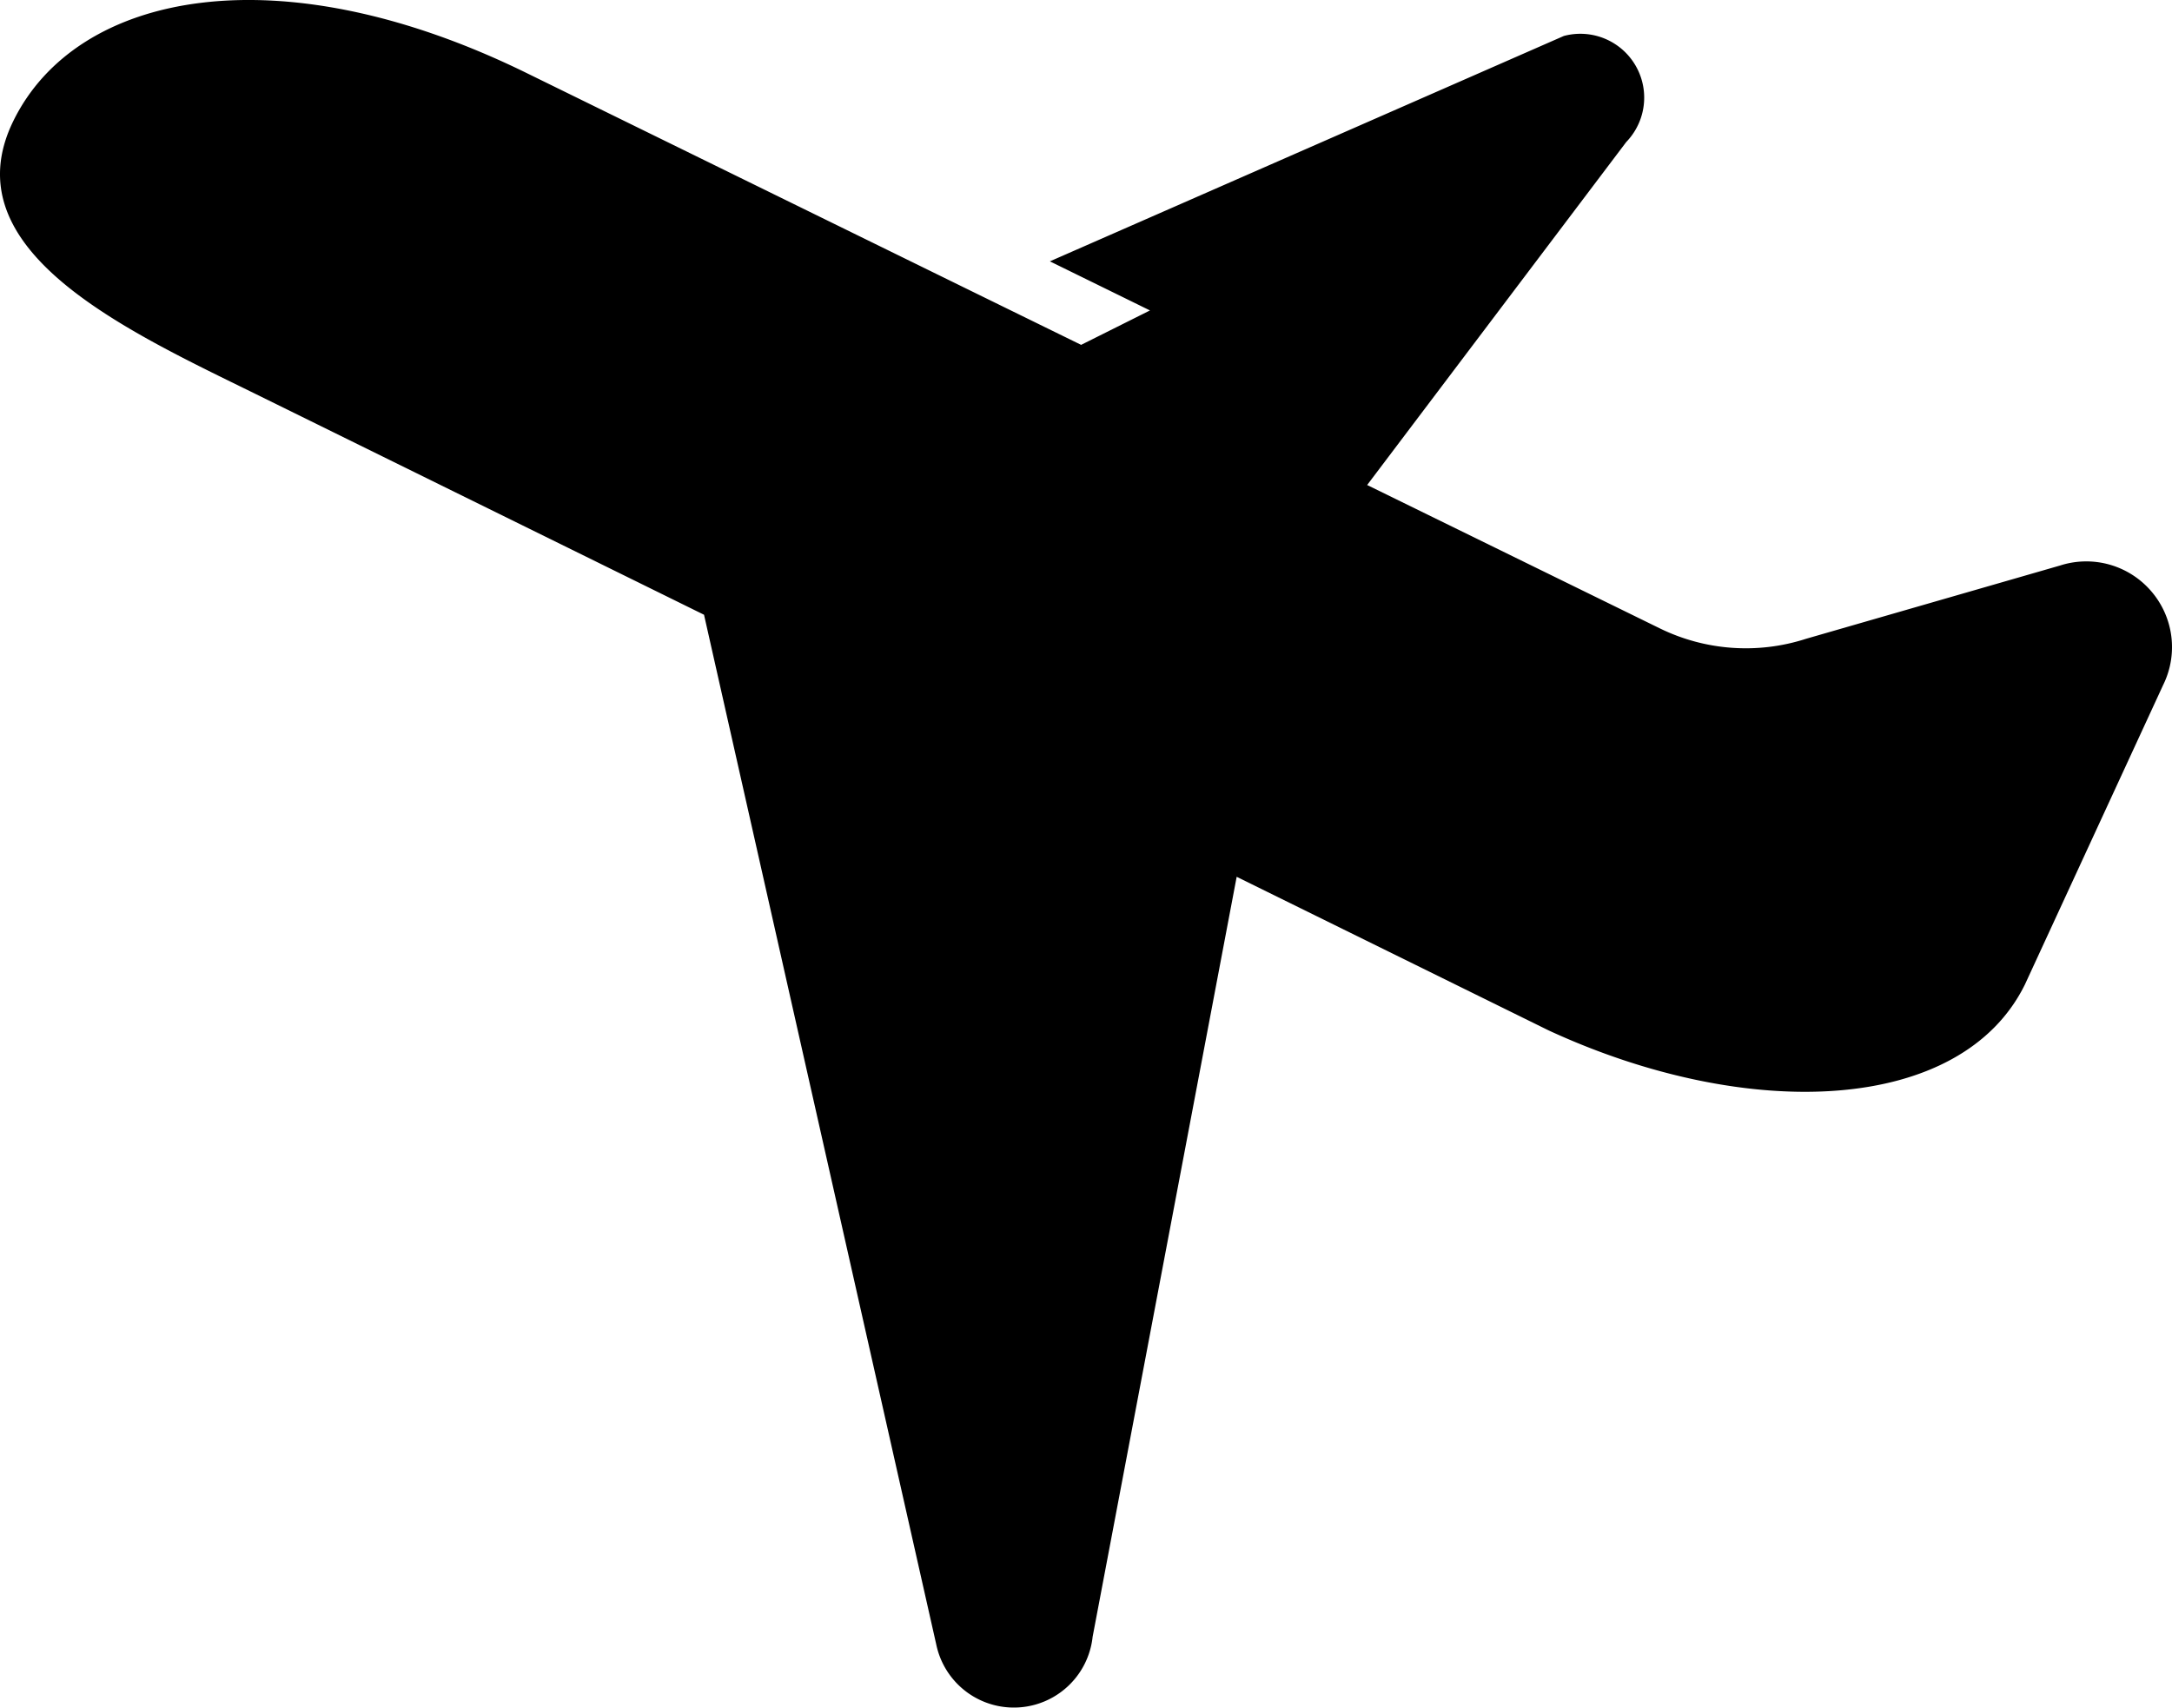
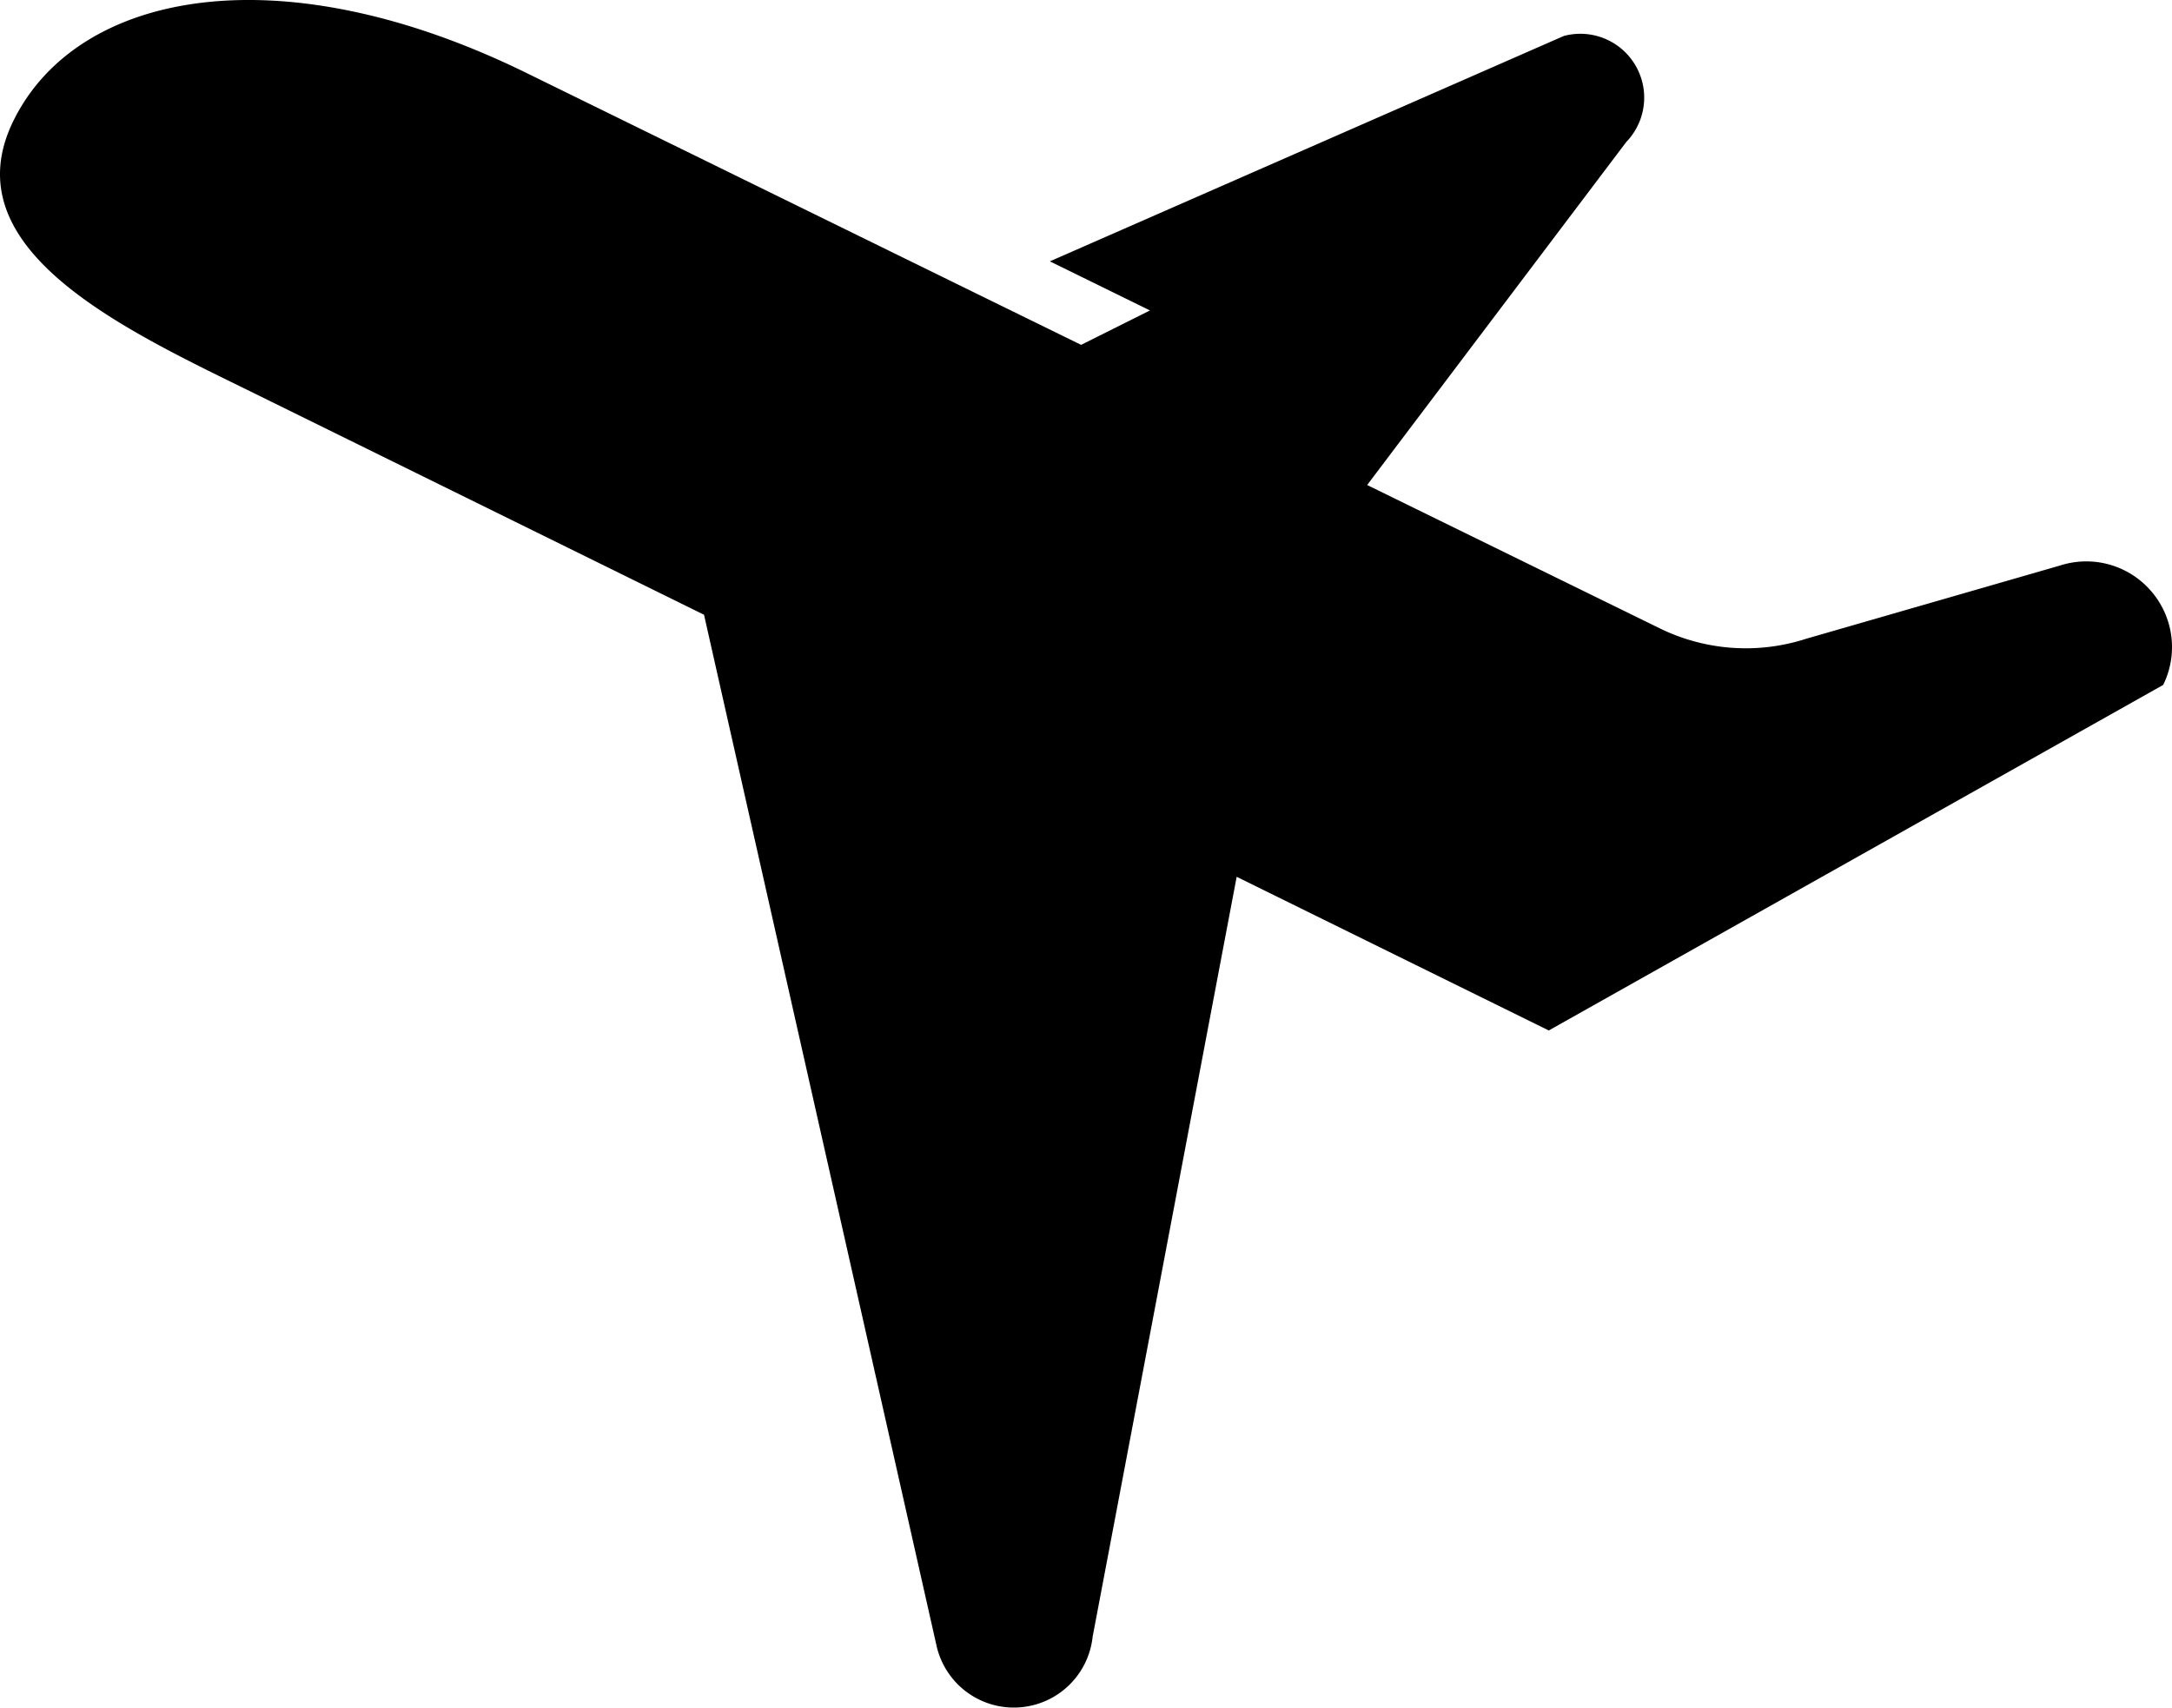
<svg xmlns="http://www.w3.org/2000/svg" width="167.667" height="131.825" viewBox="0 0 167.667 131.825">
  <g id="渡航歴" transform="translate(0 -54.725)">
-     <path id="パス_15" data-name="パス 15" d="M166.052,100.353a6.606,6.606,0,0,0-7.034-1.969l-19.6,5.654a15.1,15.1,0,0,1-11.322-.821l-22.559-11.05L125.54,65.686a4.929,4.929,0,0,0-4.817-8.186L81.045,74.9l7.727,3.79-5.315,2.657-8.085-3.961L40.7,60.387C21.548,50.971,5.945,54.06,1.035,64.052S9.743,80.23,19.734,85.14l34.613,17.042,17.929,79.5a6.117,6.117,0,0,0,12.069-.6l11.12-58.67,24.092,11.863c15.415,7.117,31.85,6.432,36.76-3.556L166.986,107.6A6.6,6.6,0,0,0,166.052,100.353Z" transform="translate(0)" />
+     <path id="パス_15" data-name="パス 15" d="M166.052,100.353a6.606,6.606,0,0,0-7.034-1.969l-19.6,5.654a15.1,15.1,0,0,1-11.322-.821l-22.559-11.05L125.54,65.686a4.929,4.929,0,0,0-4.817-8.186L81.045,74.9l7.727,3.79-5.315,2.657-8.085-3.961L40.7,60.387C21.548,50.971,5.945,54.06,1.035,64.052S9.743,80.23,19.734,85.14l34.613,17.042,17.929,79.5a6.117,6.117,0,0,0,12.069-.6l11.12-58.67,24.092,11.863L166.986,107.6A6.6,6.6,0,0,0,166.052,100.353Z" transform="translate(0)" />
  </g>
</svg>